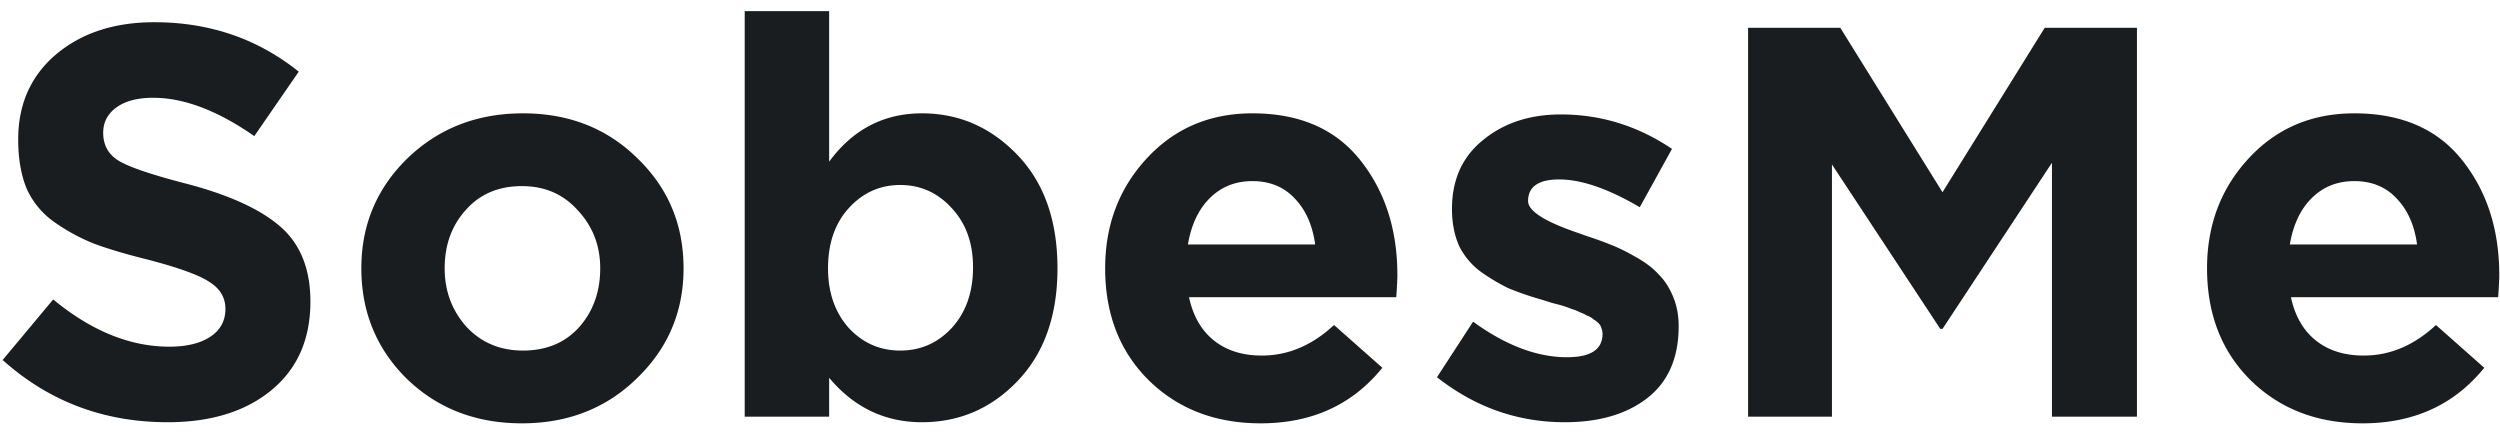
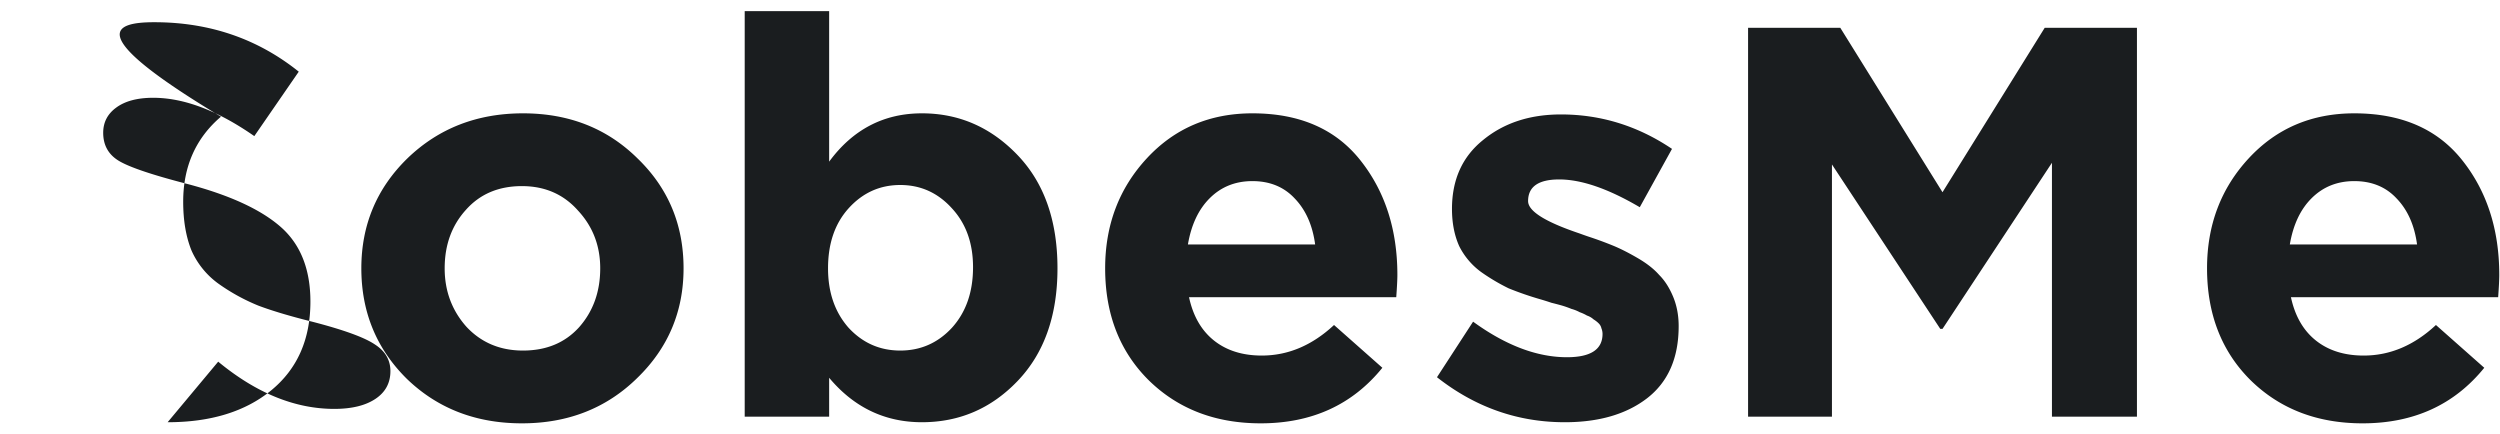
<svg xmlns="http://www.w3.org/2000/svg" width="144" height="25" fill="none">
-   <path d="M9.656 24.32c-3.67 0-6.837-1.195-9.504-3.584l2.912-3.488c2.197 1.813 4.427 2.72 6.688 2.72 1.003 0 1.792-.192 2.368-.576.576-.384.864-.917.864-1.6 0-.64-.299-1.152-.896-1.536-.597-.405-1.803-.843-3.616-1.312-1.28-.32-2.315-.63-3.104-.928a11.26 11.26 0 01-2.272-1.248 4.708 4.708 0 01-1.568-1.92c-.32-.79-.48-1.728-.48-2.816 0-2.027.725-3.659 2.176-4.896C4.696 1.899 6.584 1.28 8.888 1.28c3.179 0 5.952.95 8.32 2.848l-2.56 3.712c-2.112-1.472-4.053-2.208-5.824-2.208-.917 0-1.632.192-2.144.576-.49.363-.736.843-.736 1.44 0 .725.31 1.27.928 1.632.619.363 1.92.8 3.904 1.312 2.432.64 4.224 1.461 5.376 2.464 1.152 1.003 1.728 2.443 1.728 4.32 0 2.176-.757 3.883-2.272 5.12-1.493 1.216-3.477 1.824-5.952 1.824zm27.029-2.528c-1.77 1.728-3.979 2.592-6.624 2.592-2.646 0-4.854-.853-6.624-2.56-1.75-1.728-2.624-3.85-2.624-6.368 0-2.496.885-4.608 2.656-6.336 1.792-1.728 4.01-2.592 6.656-2.592 2.645 0 4.842.864 6.592 2.592 1.77 1.707 2.656 3.819 2.656 6.336 0 2.496-.896 4.608-2.688 6.336zm-6.56-1.6c1.344 0 2.421-.448 3.232-1.344.81-.917 1.216-2.048 1.216-3.392 0-1.301-.427-2.41-1.28-3.328-.832-.939-1.91-1.408-3.232-1.408-1.344 0-2.422.459-3.232 1.376-.81.896-1.216 2.016-1.216 3.36 0 1.301.416 2.421 1.248 3.36.853.917 1.941 1.376 3.264 1.376zm22.978 4.128c-2.134 0-3.915-.853-5.344-2.56V24h-4.864V.64h4.864v8.672c1.365-1.856 3.146-2.784 5.344-2.784 2.133 0 3.968.8 5.504 2.4 1.536 1.6 2.304 3.776 2.304 6.528 0 2.73-.768 4.896-2.304 6.496-1.515 1.579-3.35 2.368-5.504 2.368zm-4.224-5.44c.81.875 1.802 1.312 2.976 1.312 1.173 0 2.165-.437 2.976-1.312.81-.896 1.216-2.059 1.216-3.488 0-1.387-.406-2.517-1.216-3.392-.81-.896-1.803-1.344-2.976-1.344-1.174 0-2.166.448-2.976 1.344-.79.875-1.184 2.027-1.184 3.456 0 1.387.394 2.528 1.184 3.424zm23.738 5.504c-2.603 0-4.747-.821-6.433-2.464-1.685-1.664-2.527-3.819-2.527-6.464 0-2.496.8-4.608 2.4-6.336 1.6-1.728 3.626-2.592 6.08-2.592 2.709 0 4.778.896 6.207 2.688 1.43 1.792 2.145 4 2.145 6.624 0 .256-.022.683-.065 1.28H68.488c.235 1.088.715 1.92 1.44 2.496.726.576 1.643.864 2.752.864 1.515 0 2.902-.587 4.16-1.76l2.784 2.464c-1.727 2.133-4.063 3.2-7.007 3.2zM68.424 14.08h7.328c-.149-1.11-.543-1.995-1.183-2.656-.62-.661-1.43-.992-2.433-.992-.98 0-1.802.33-2.463.992-.64.64-1.056 1.525-1.249 2.656zM90.13 24.32c-2.709 0-5.162-.864-7.36-2.592l2.08-3.2c1.878 1.365 3.68 2.048 5.408 2.048 1.366 0 2.048-.448 2.048-1.344a.855.855 0 00-.064-.32.557.557 0 00-.16-.288 1.487 1.487 0 00-.288-.224 1.072 1.072 0 00-.384-.224 2.349 2.349 0 00-.416-.192 2.212 2.212 0 00-.48-.192 5.827 5.827 0 00-.544-.192 18.538 18.538 0 00-.607-.16 15.67 15.67 0 00-.608-.192 18.38 18.38 0 01-1.857-.64 11.525 11.525 0 01-1.568-.928 4.13 4.13 0 01-1.28-1.504c-.277-.619-.416-1.333-.416-2.144 0-1.685.598-3.008 1.793-3.968 1.194-.981 2.688-1.472 4.48-1.472 2.303 0 4.437.661 6.4 1.984l-1.856 3.36c-1.814-1.067-3.36-1.6-4.64-1.6-1.195 0-1.793.416-1.793 1.248 0 .576.982 1.195 2.945 1.856.234.085.415.15.543.192a20.66 20.66 0 011.473.544c.405.17.864.405 1.376.704.511.299.917.619 1.216.96.32.32.586.736.8 1.248.213.512.32 1.077.32 1.696 0 1.835-.608 3.221-1.825 4.16-1.194.917-2.773 1.376-4.736 1.376zm10.559-.32V1.6H106l5.888 9.472 5.888-9.472h5.312V24h-4.896V9.376l-6.304 9.568h-.128l-6.24-9.472V24h-4.832zm35.397.384c-2.602 0-4.746-.821-6.432-2.464-1.685-1.664-2.528-3.819-2.528-6.464 0-2.496.8-4.608 2.4-6.336 1.6-1.728 3.627-2.592 6.08-2.592 2.71 0 4.779.896 6.208 2.688 1.43 1.792 2.144 4 2.144 6.624 0 .256-.021.683-.064 1.28h-11.936c.235 1.088.715 1.92 1.44 2.496.726.576 1.643.864 2.752.864 1.515 0 2.902-.587 4.16-1.76l2.784 2.464c-1.728 2.133-4.064 3.2-7.008 3.2zm-4.192-10.304h7.328c-.149-1.11-.544-1.995-1.184-2.656-.618-.661-1.429-.992-2.432-.992-.981 0-1.802.33-2.464.992-.64.64-1.056 1.525-1.248 2.656z" fill="#1A1D1F" />
+   <path d="M9.656 24.32l2.912-3.488c2.197 1.813 4.427 2.72 6.688 2.72 1.003 0 1.792-.192 2.368-.576.576-.384.864-.917.864-1.6 0-.64-.299-1.152-.896-1.536-.597-.405-1.803-.843-3.616-1.312-1.28-.32-2.315-.63-3.104-.928a11.26 11.26 0 01-2.272-1.248 4.708 4.708 0 01-1.568-1.92c-.32-.79-.48-1.728-.48-2.816 0-2.027.725-3.659 2.176-4.896C4.696 1.899 6.584 1.28 8.888 1.28c3.179 0 5.952.95 8.32 2.848l-2.56 3.712c-2.112-1.472-4.053-2.208-5.824-2.208-.917 0-1.632.192-2.144.576-.49.363-.736.843-.736 1.44 0 .725.31 1.27.928 1.632.619.363 1.92.8 3.904 1.312 2.432.64 4.224 1.461 5.376 2.464 1.152 1.003 1.728 2.443 1.728 4.32 0 2.176-.757 3.883-2.272 5.12-1.493 1.216-3.477 1.824-5.952 1.824zm27.029-2.528c-1.77 1.728-3.979 2.592-6.624 2.592-2.646 0-4.854-.853-6.624-2.56-1.75-1.728-2.624-3.85-2.624-6.368 0-2.496.885-4.608 2.656-6.336 1.792-1.728 4.01-2.592 6.656-2.592 2.645 0 4.842.864 6.592 2.592 1.77 1.707 2.656 3.819 2.656 6.336 0 2.496-.896 4.608-2.688 6.336zm-6.56-1.6c1.344 0 2.421-.448 3.232-1.344.81-.917 1.216-2.048 1.216-3.392 0-1.301-.427-2.41-1.28-3.328-.832-.939-1.91-1.408-3.232-1.408-1.344 0-2.422.459-3.232 1.376-.81.896-1.216 2.016-1.216 3.36 0 1.301.416 2.421 1.248 3.36.853.917 1.941 1.376 3.264 1.376zm22.978 4.128c-2.134 0-3.915-.853-5.344-2.56V24h-4.864V.64h4.864v8.672c1.365-1.856 3.146-2.784 5.344-2.784 2.133 0 3.968.8 5.504 2.4 1.536 1.6 2.304 3.776 2.304 6.528 0 2.73-.768 4.896-2.304 6.496-1.515 1.579-3.35 2.368-5.504 2.368zm-4.224-5.44c.81.875 1.802 1.312 2.976 1.312 1.173 0 2.165-.437 2.976-1.312.81-.896 1.216-2.059 1.216-3.488 0-1.387-.406-2.517-1.216-3.392-.81-.896-1.803-1.344-2.976-1.344-1.174 0-2.166.448-2.976 1.344-.79.875-1.184 2.027-1.184 3.456 0 1.387.394 2.528 1.184 3.424zm23.738 5.504c-2.603 0-4.747-.821-6.433-2.464-1.685-1.664-2.527-3.819-2.527-6.464 0-2.496.8-4.608 2.4-6.336 1.6-1.728 3.626-2.592 6.08-2.592 2.709 0 4.778.896 6.207 2.688 1.43 1.792 2.145 4 2.145 6.624 0 .256-.022.683-.065 1.28H68.488c.235 1.088.715 1.92 1.44 2.496.726.576 1.643.864 2.752.864 1.515 0 2.902-.587 4.16-1.76l2.784 2.464c-1.727 2.133-4.063 3.2-7.007 3.2zM68.424 14.08h7.328c-.149-1.11-.543-1.995-1.183-2.656-.62-.661-1.43-.992-2.433-.992-.98 0-1.802.33-2.463.992-.64.64-1.056 1.525-1.249 2.656zM90.13 24.32c-2.709 0-5.162-.864-7.36-2.592l2.08-3.2c1.878 1.365 3.68 2.048 5.408 2.048 1.366 0 2.048-.448 2.048-1.344a.855.855 0 00-.064-.32.557.557 0 00-.16-.288 1.487 1.487 0 00-.288-.224 1.072 1.072 0 00-.384-.224 2.349 2.349 0 00-.416-.192 2.212 2.212 0 00-.48-.192 5.827 5.827 0 00-.544-.192 18.538 18.538 0 00-.607-.16 15.67 15.67 0 00-.608-.192 18.38 18.38 0 01-1.857-.64 11.525 11.525 0 01-1.568-.928 4.13 4.13 0 01-1.28-1.504c-.277-.619-.416-1.333-.416-2.144 0-1.685.598-3.008 1.793-3.968 1.194-.981 2.688-1.472 4.48-1.472 2.303 0 4.437.661 6.4 1.984l-1.856 3.36c-1.814-1.067-3.36-1.6-4.64-1.6-1.195 0-1.793.416-1.793 1.248 0 .576.982 1.195 2.945 1.856.234.085.415.15.543.192a20.66 20.66 0 011.473.544c.405.17.864.405 1.376.704.511.299.917.619 1.216.96.32.32.586.736.8 1.248.213.512.32 1.077.32 1.696 0 1.835-.608 3.221-1.825 4.16-1.194.917-2.773 1.376-4.736 1.376zm10.559-.32V1.6H106l5.888 9.472 5.888-9.472h5.312V24h-4.896V9.376l-6.304 9.568h-.128l-6.24-9.472V24h-4.832zm35.397.384c-2.602 0-4.746-.821-6.432-2.464-1.685-1.664-2.528-3.819-2.528-6.464 0-2.496.8-4.608 2.4-6.336 1.6-1.728 3.627-2.592 6.08-2.592 2.71 0 4.779.896 6.208 2.688 1.43 1.792 2.144 4 2.144 6.624 0 .256-.021.683-.064 1.28h-11.936c.235 1.088.715 1.92 1.44 2.496.726.576 1.643.864 2.752.864 1.515 0 2.902-.587 4.16-1.76l2.784 2.464c-1.728 2.133-4.064 3.2-7.008 3.2zm-4.192-10.304h7.328c-.149-1.11-.544-1.995-1.184-2.656-.618-.661-1.429-.992-2.432-.992-.981 0-1.802.33-2.464.992-.64.64-1.056 1.525-1.248 2.656z" fill="#1A1D1F" />
</svg>